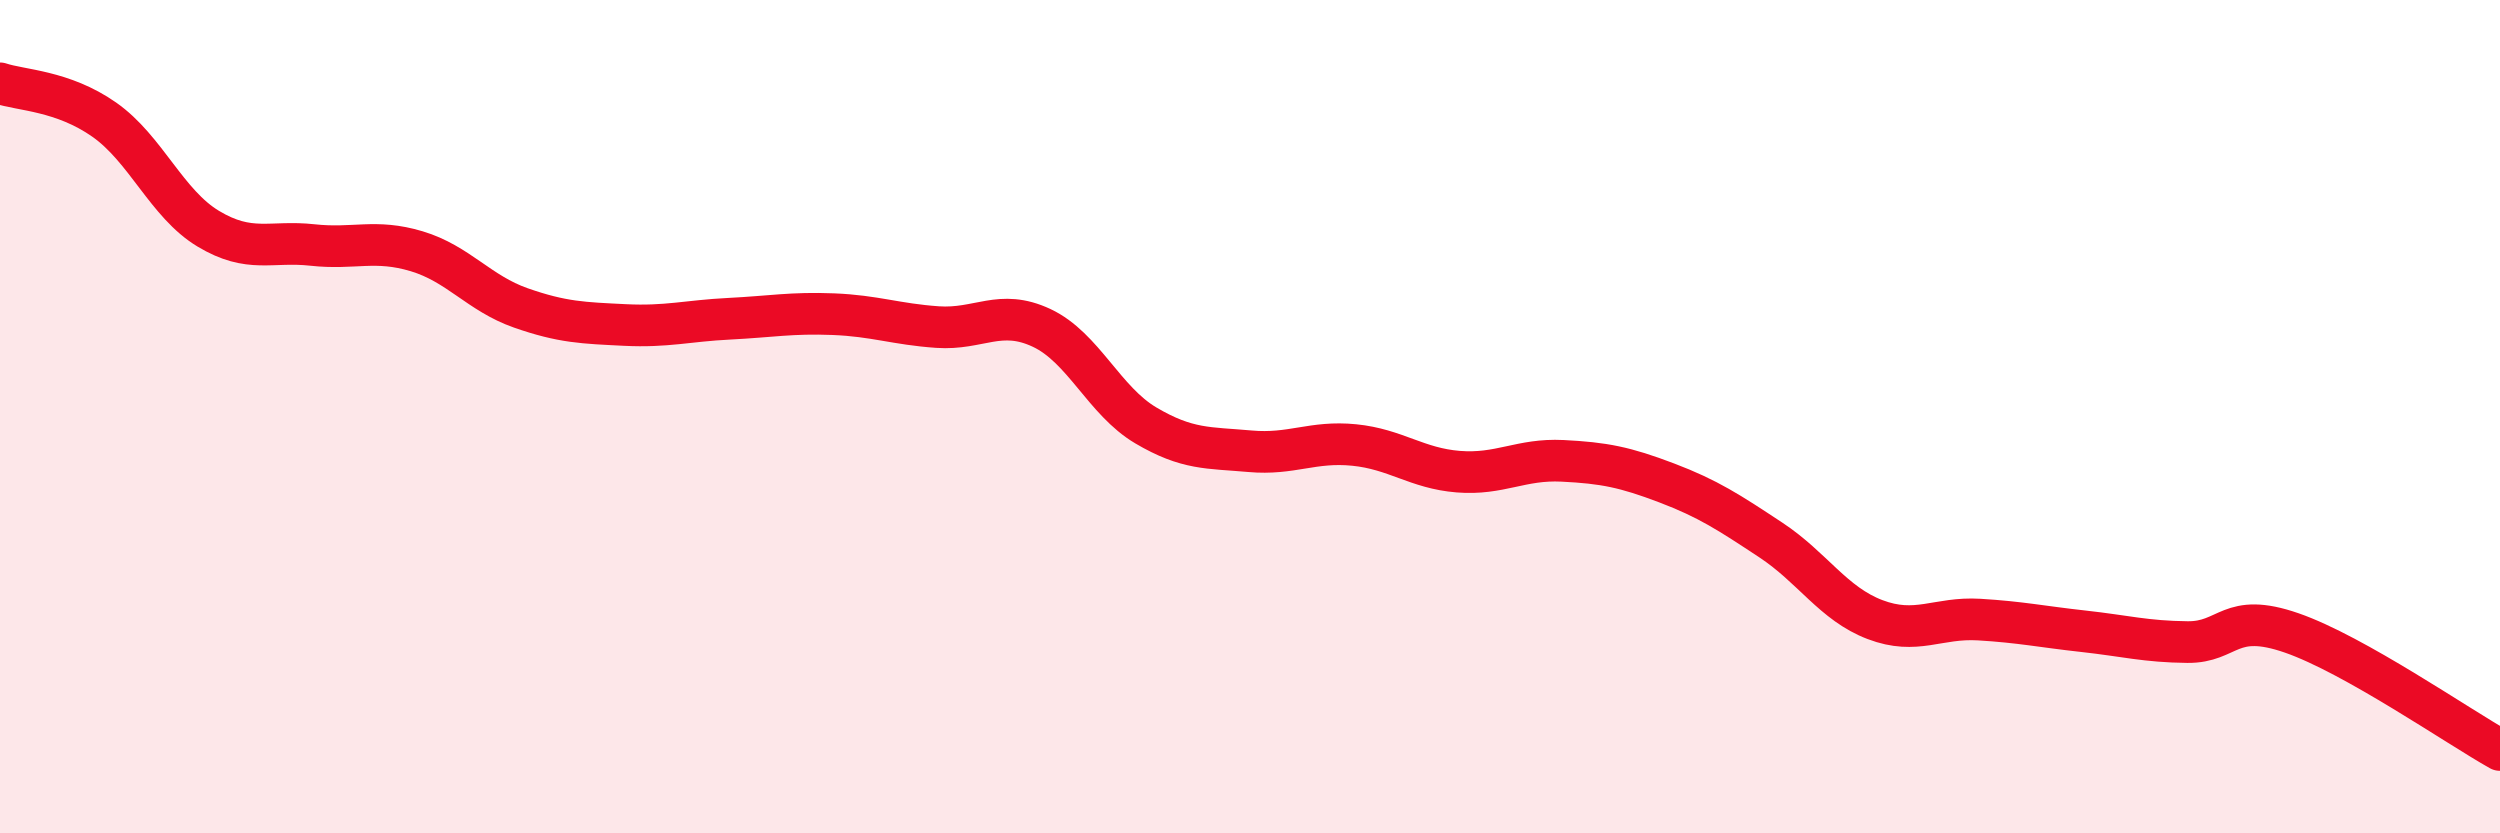
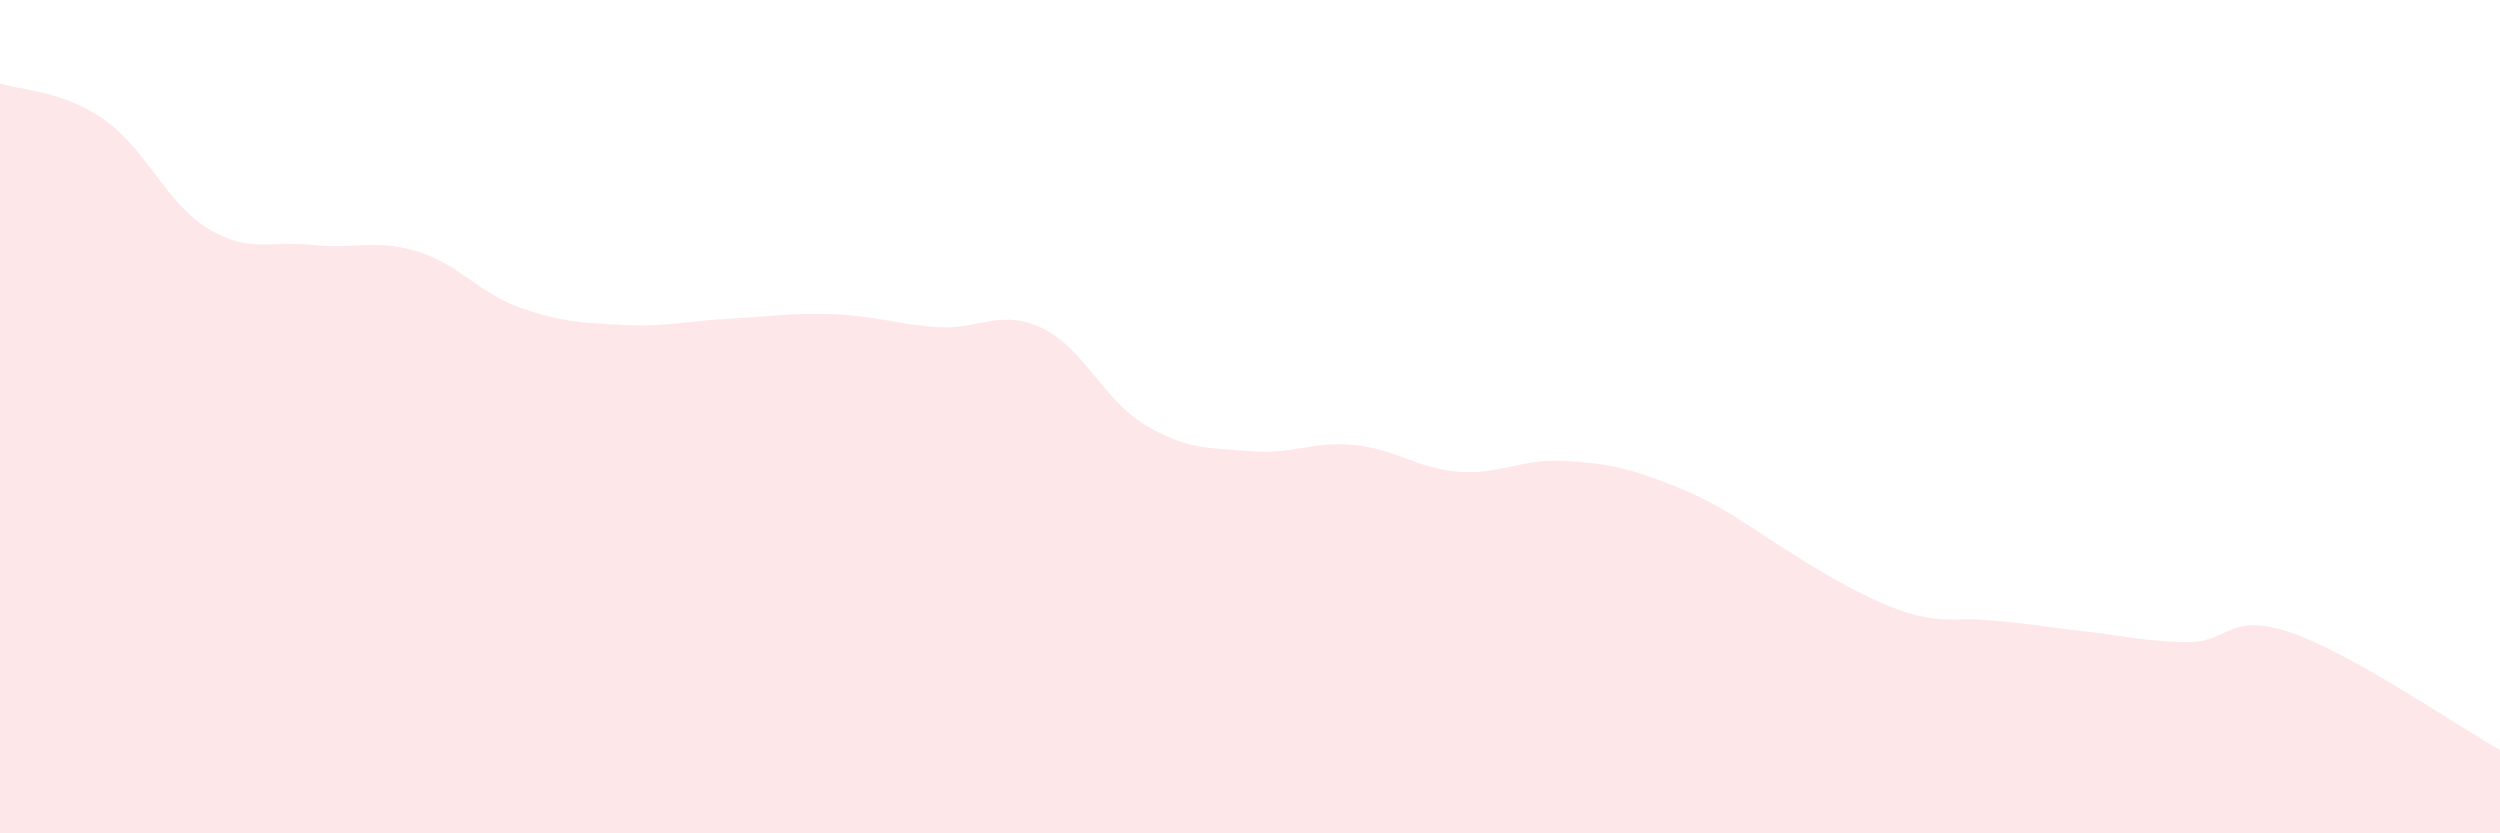
<svg xmlns="http://www.w3.org/2000/svg" width="60" height="20" viewBox="0 0 60 20">
-   <path d="M 0,2 C 0.5,2.17 1.5,2.17 2.5,2.87 C 3.5,3.57 4,4.89 5,5.49 C 6,6.09 6.5,5.77 7.5,5.88 C 8.5,5.99 9,5.73 10,6.03 C 11,6.33 11.5,7.04 12.5,7.39 C 13.5,7.74 14,7.75 15,7.8 C 16,7.85 16.5,7.7 17.5,7.65 C 18.5,7.6 19,7.5 20,7.54 C 21,7.58 21.5,7.78 22.5,7.85 C 23.5,7.92 24,7.4 25,7.87 C 26,8.34 26.5,9.62 27.5,10.21 C 28.5,10.8 29,10.74 30,10.83 C 31,10.92 31.5,10.58 32.5,10.68 C 33.5,10.78 34,11.24 35,11.32 C 36,11.4 36.5,11.01 37.5,11.06 C 38.5,11.11 39,11.21 40,11.59 C 41,11.97 41.5,12.3 42.5,12.96 C 43.5,13.62 44,14.49 45,14.87 C 46,15.25 46.5,14.81 47.5,14.87 C 48.5,14.93 49,15.04 50,15.15 C 51,15.26 51.5,15.4 52.5,15.41 C 53.5,15.42 53.5,14.67 55,15.19 C 56.5,15.71 59,17.44 60,18L60 20L0 20Z" fill="#EB0A25" opacity="0.1" stroke-linecap="round" stroke-linejoin="round" />
-   <path d="M 0,2 C 0.5,2.17 1.5,2.17 2.5,2.87 C 3.5,3.57 4,4.89 5,5.49 C 6,6.09 6.5,5.77 7.5,5.88 C 8.5,5.99 9,5.73 10,6.03 C 11,6.33 11.5,7.04 12.5,7.39 C 13.5,7.74 14,7.75 15,7.8 C 16,7.85 16.5,7.7 17.5,7.65 C 18.5,7.6 19,7.5 20,7.54 C 21,7.58 21.5,7.78 22.5,7.85 C 23.5,7.92 24,7.4 25,7.87 C 26,8.34 26.5,9.62 27.5,10.21 C 28.5,10.8 29,10.74 30,10.83 C 31,10.92 31.5,10.58 32.5,10.68 C 33.5,10.78 34,11.24 35,11.32 C 36,11.4 36.5,11.01 37.5,11.06 C 38.5,11.11 39,11.21 40,11.59 C 41,11.97 41.5,12.3 42.5,12.96 C 43.5,13.62 44,14.49 45,14.87 C 46,15.25 46.5,14.81 47.5,14.87 C 48.5,14.93 49,15.04 50,15.15 C 51,15.26 51.5,15.4 52.5,15.41 C 53.5,15.42 53.5,14.67 55,15.19 C 56.5,15.71 59,17.44 60,18" stroke="#EB0A25" stroke-width="1" fill="none" stroke-linecap="round" stroke-linejoin="round" />
+   <path d="M 0,2 C 0.5,2.17 1.5,2.17 2.5,2.87 C 3.5,3.57 4,4.89 5,5.49 C 6,6.09 6.5,5.77 7.5,5.88 C 8.5,5.99 9,5.73 10,6.03 C 11,6.33 11.5,7.04 12.5,7.39 C 13.5,7.74 14,7.75 15,7.8 C 16,7.85 16.5,7.7 17.5,7.65 C 18.5,7.6 19,7.5 20,7.54 C 21,7.58 21.5,7.78 22.5,7.85 C 23.5,7.92 24,7.4 25,7.87 C 26,8.34 26.5,9.62 27.5,10.21 C 28.5,10.8 29,10.74 30,10.83 C 31,10.92 31.5,10.58 32.5,10.68 C 33.5,10.78 34,11.24 35,11.32 C 36,11.4 36.5,11.01 37.5,11.06 C 38.5,11.11 39,11.21 40,11.59 C 41,11.97 41.5,12.3 42.5,12.96 C 46,15.25 46.5,14.81 47.5,14.87 C 48.5,14.93 49,15.04 50,15.15 C 51,15.26 51.5,15.4 52.5,15.41 C 53.5,15.42 53.5,14.67 55,15.19 C 56.5,15.71 59,17.44 60,18L60 20L0 20Z" fill="#EB0A25" opacity="0.1" stroke-linecap="round" stroke-linejoin="round" />
</svg>